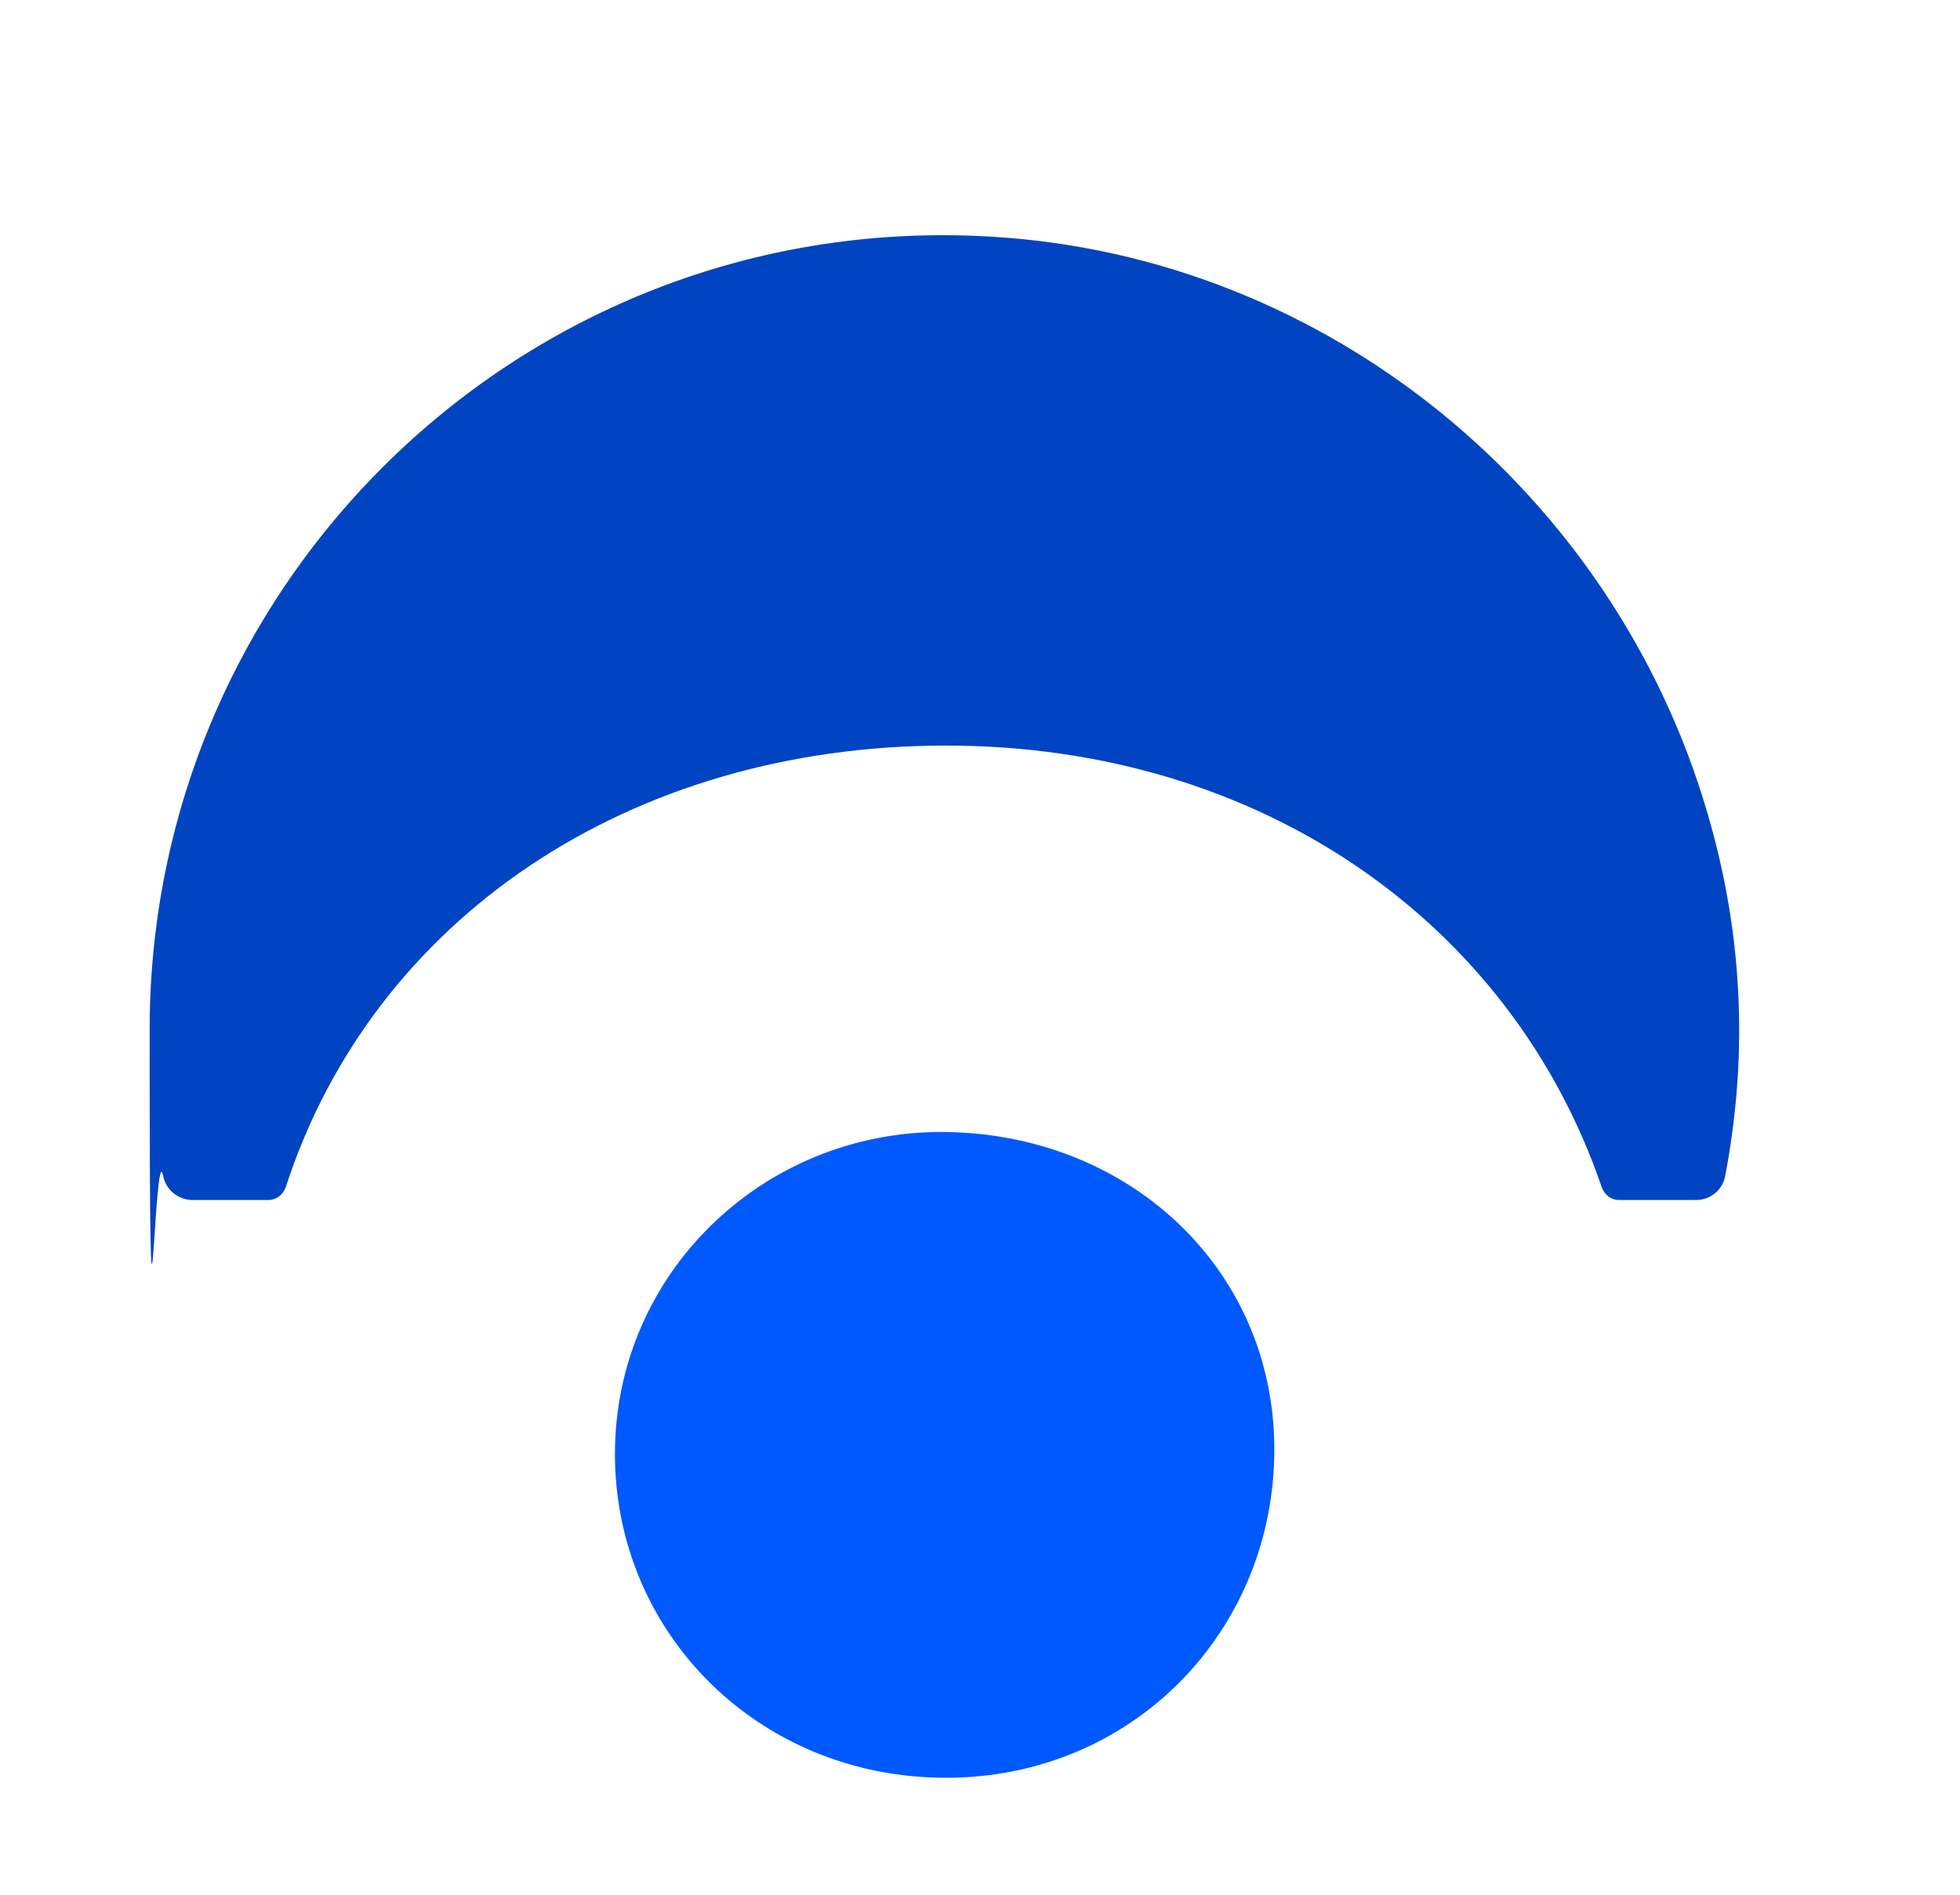
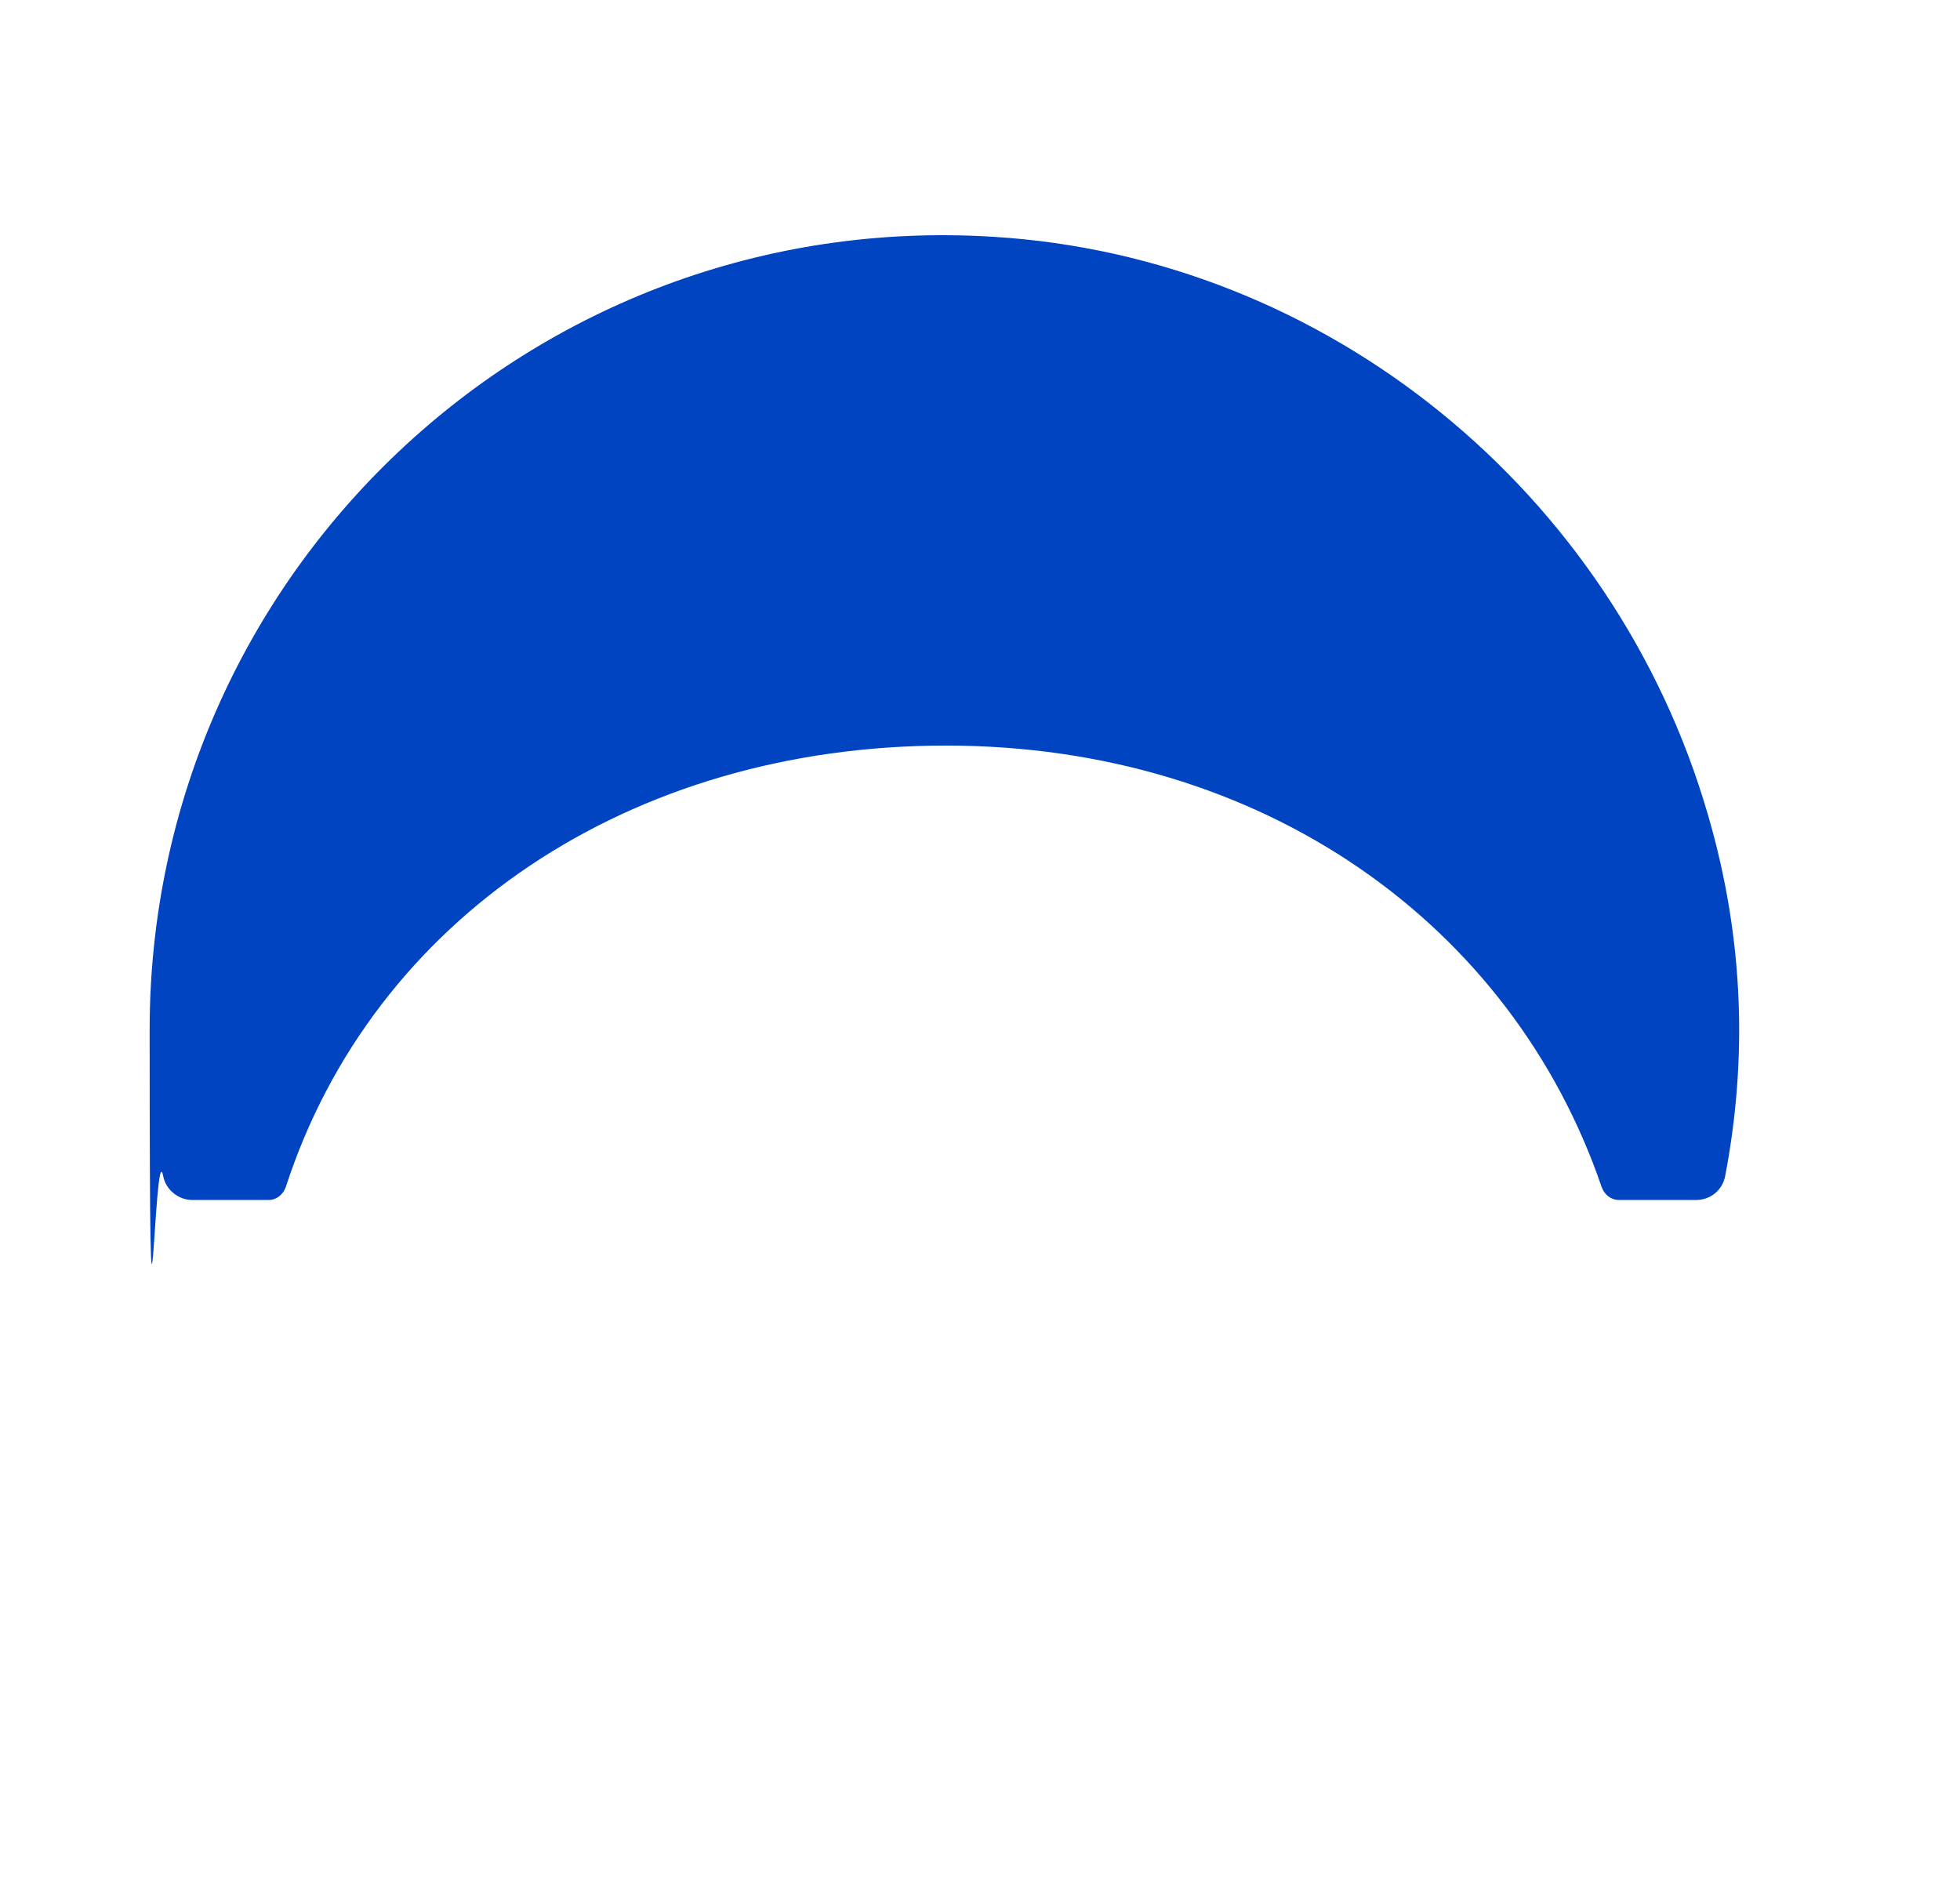
<svg xmlns="http://www.w3.org/2000/svg" version="1.1" viewBox="0 0 216.1 208.9">
  <defs>
    <style>
      .cls-1 {
        fill: #0044c1;
      }

      .cls-2 {
        fill: #0059ff;
      }
    </style>
  </defs>
  <g>
    <g id="Camada_1">
      <g>
        <path class="cls-1" d="M29.6,132.3c.9,0,1.6-.6,1.9-1.4,9.6-29.6,37.9-48.7,72.8-48.7s62.4,19.7,72.3,48.7c.3.8,1,1.4,1.9,1.4h8.5c1.6,0,2.9-1.1,3.2-2.6,2.4-12.5,2.2-25.9-1.9-39.9-10.3-35.5-42-61.5-78.9-63.7C58.7,23,16.5,63.3,16.5,113.5s.5,10.9,1.5,16.2c.3,1.5,1.7,2.6,3.2,2.6h8.3Z" />
-         <path class="cls-2" d="M103.8,124.8c-19.8,0-36,15.7-36,35.5s15.9,35.7,36.5,35.7,36.2-16.2,36.2-36.2-16.2-35-36.8-35Z" />
      </g>
    </g>
  </g>
</svg>